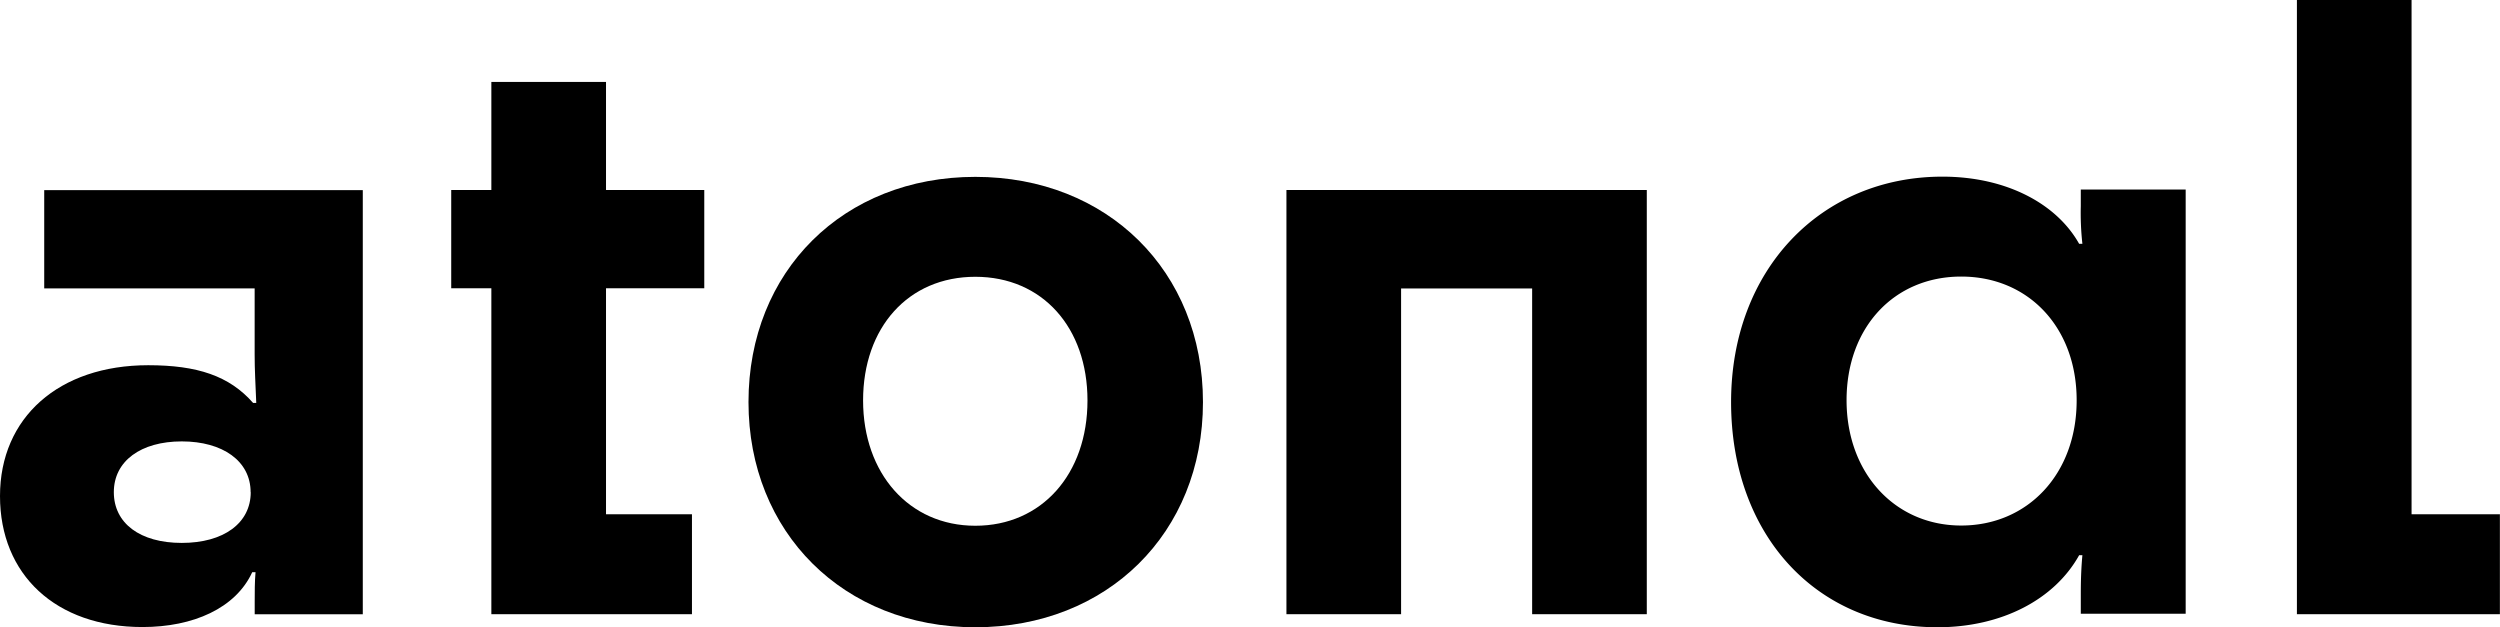
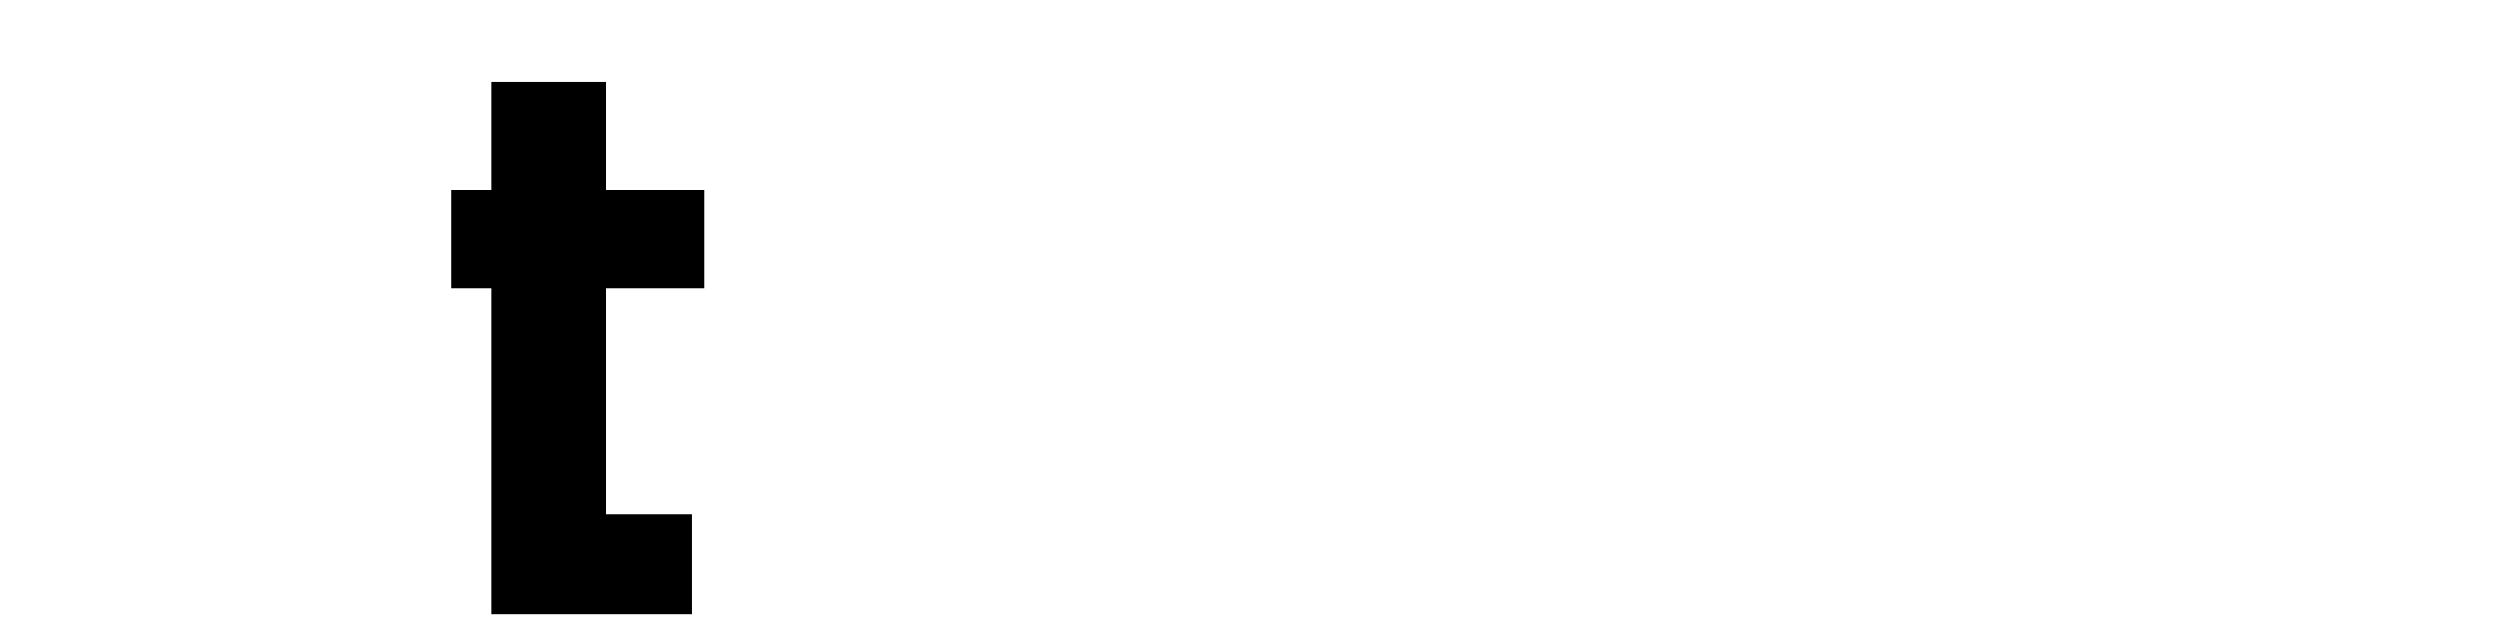
<svg xmlns="http://www.w3.org/2000/svg" id="Layer_1" data-name="Layer 1" viewBox="0 0 452.88 113.63">
-   <path d="M483.43,393.16c8.9,0,14.69,1.93,19,6.83H503c-.14-3.56-.29-5.94-.29-8.75v-12H464.59v-17.8H522.3v76.84H502.72V436c0-1.64,0-3.71.15-5.34h-.6c-3,6.52-10.68,9.93-19.88,9.93-15.72,0-25.81-9.49-25.81-23.73S467.26,393.16,483.43,393.16Zm18.55,23c0-5.64-5.05-9.2-12.47-9.2s-12.31,3.56-12.31,9.2,4.75,9.19,12.31,9.19S502,421.79,502,416.16Z" transform="translate(-456.58 -327)" />
  <path d="M545.59,379.22h-7.27v-17.8h7.27V341.84h20.77v19.58h17.8v17.8h-17.8v40.94h15.57v18.1H545.59Z" transform="translate(-456.58 -327)" />
-   <path d="M592.17,399.84c0-23.74,17.2-40.8,41.09-40.8s41.24,17.06,41.24,40.8-17.36,40.79-41.24,40.79S592.17,423.43,592.17,399.84Zm61.41-.3c0-13.2-8.16-22.4-20.32-22.4s-20.33,9.2-20.33,22.4,8.31,22.7,20.33,22.7S653.58,412.89,653.58,399.54Z" transform="translate(-456.58 -327)" />
-   <path d="M754.9,361.42v76.84H734.13v-59H710.39v59H689.62V361.42Z" transform="translate(-456.58 -327)" />
-   <path d="M808.45,359c11.71,0,20.76,5,24.77,12.17h.59a50.57,50.57,0,0,1-.29-6.83v-3h19v76.84h-19V434.7c0-3.41.14-5.49.29-7.12h-.59c-4.45,8-14,13.05-25.67,13.05-21.95,0-37.38-16.76-37.38-40.79S786.49,359,808.45,359Zm24.32,40.5c0-13.2-8.75-22.4-20.91-22.4s-20.77,9.2-20.77,22.4,8.75,22.7,20.77,22.7S832.77,412.89,832.77,399.54Z" transform="translate(-456.58 -327)" />
-   <path d="M872.67,327h20.77v93.16h16v18.1H872.67Z" transform="translate(-456.58 -327)" />
</svg>